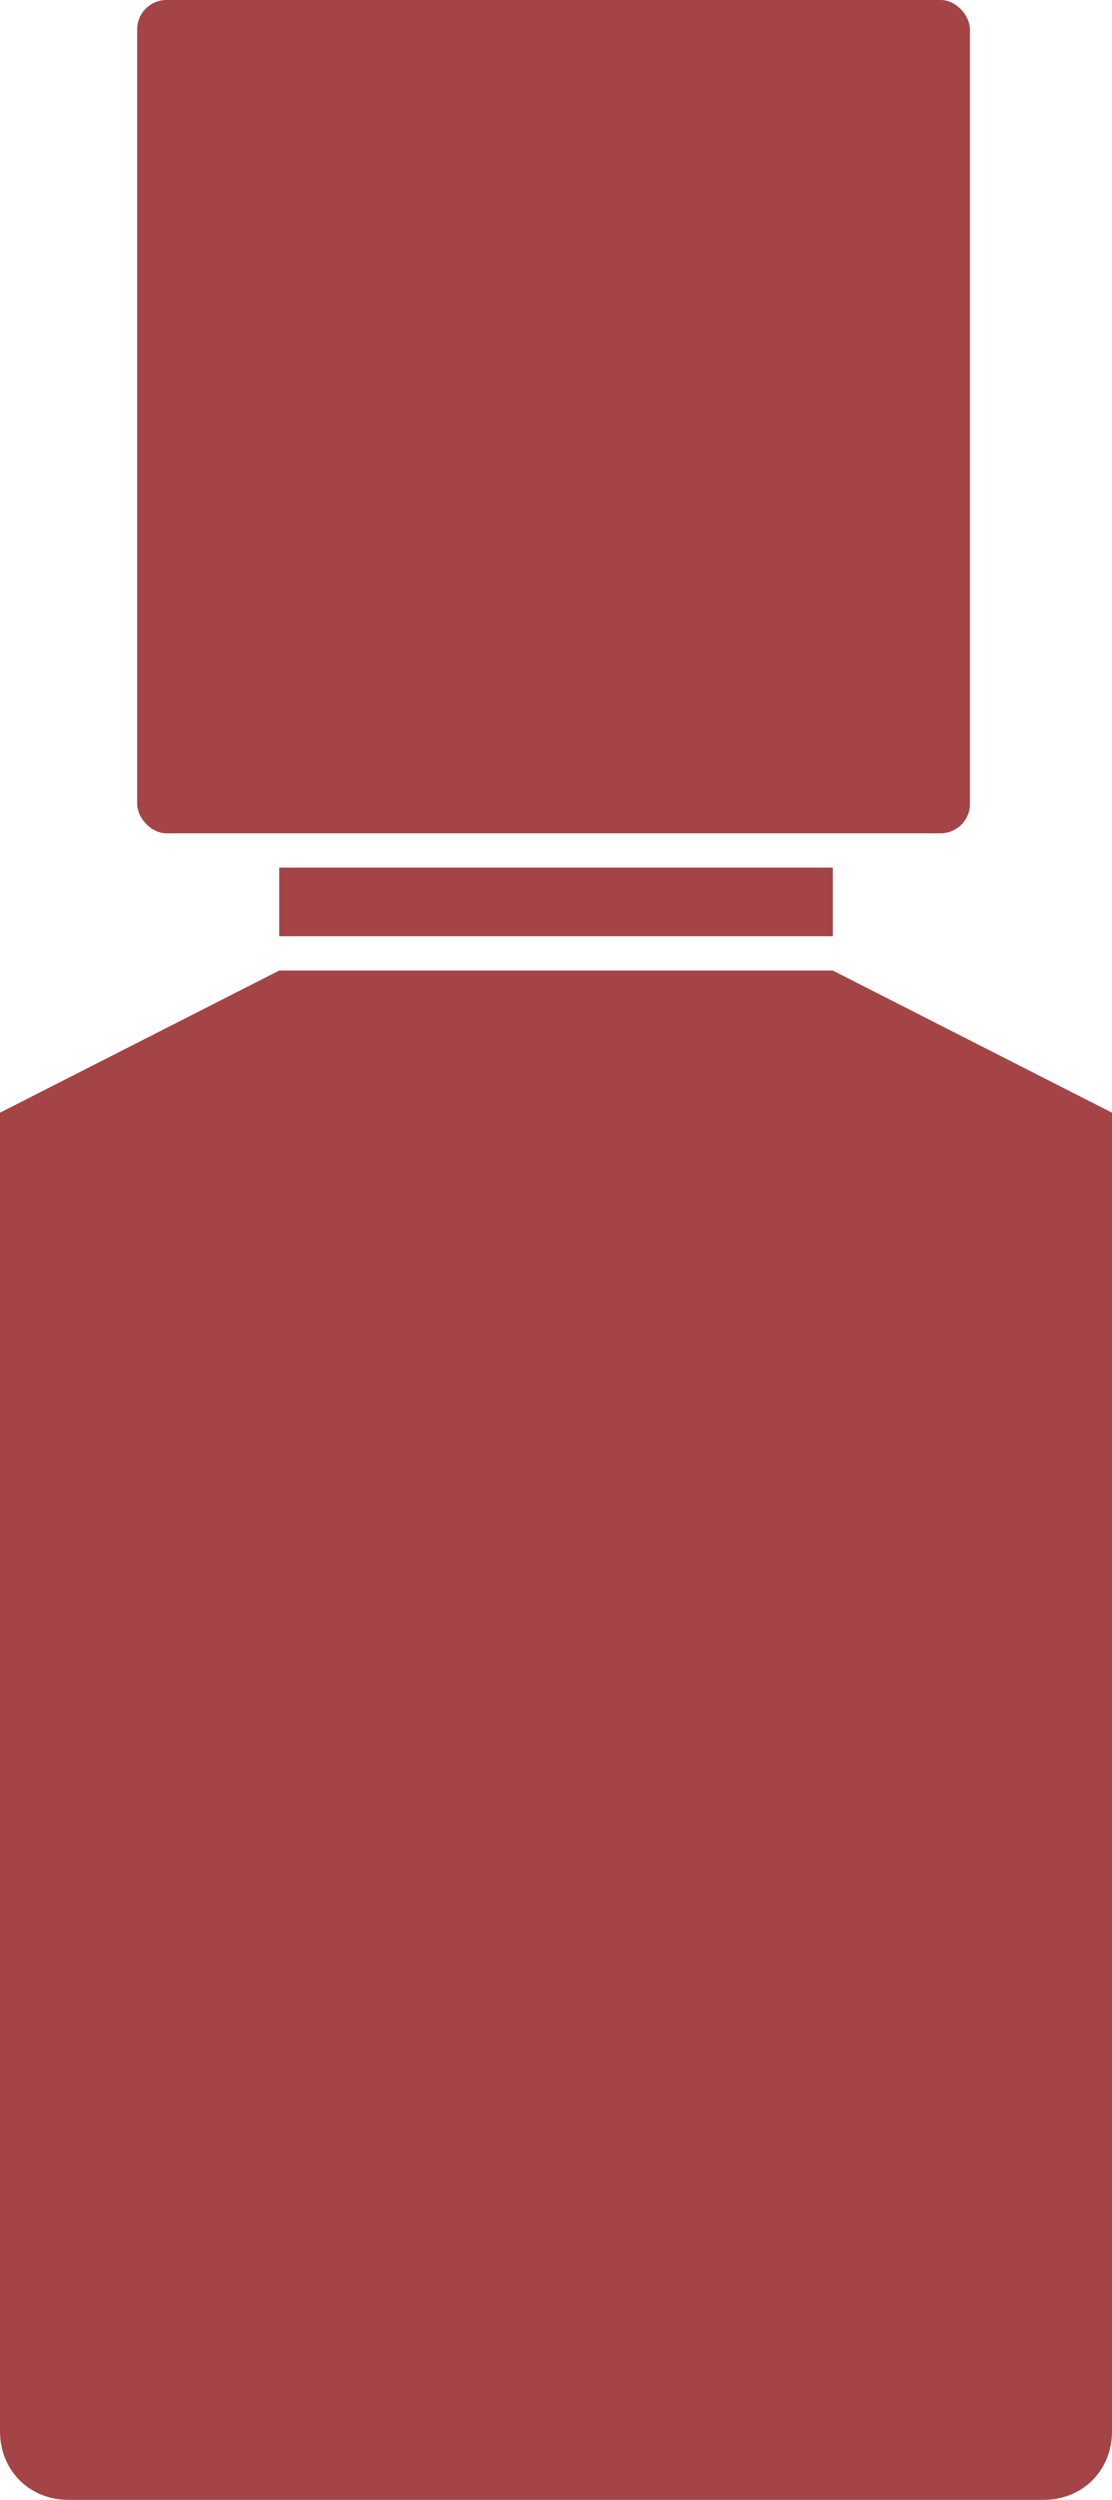
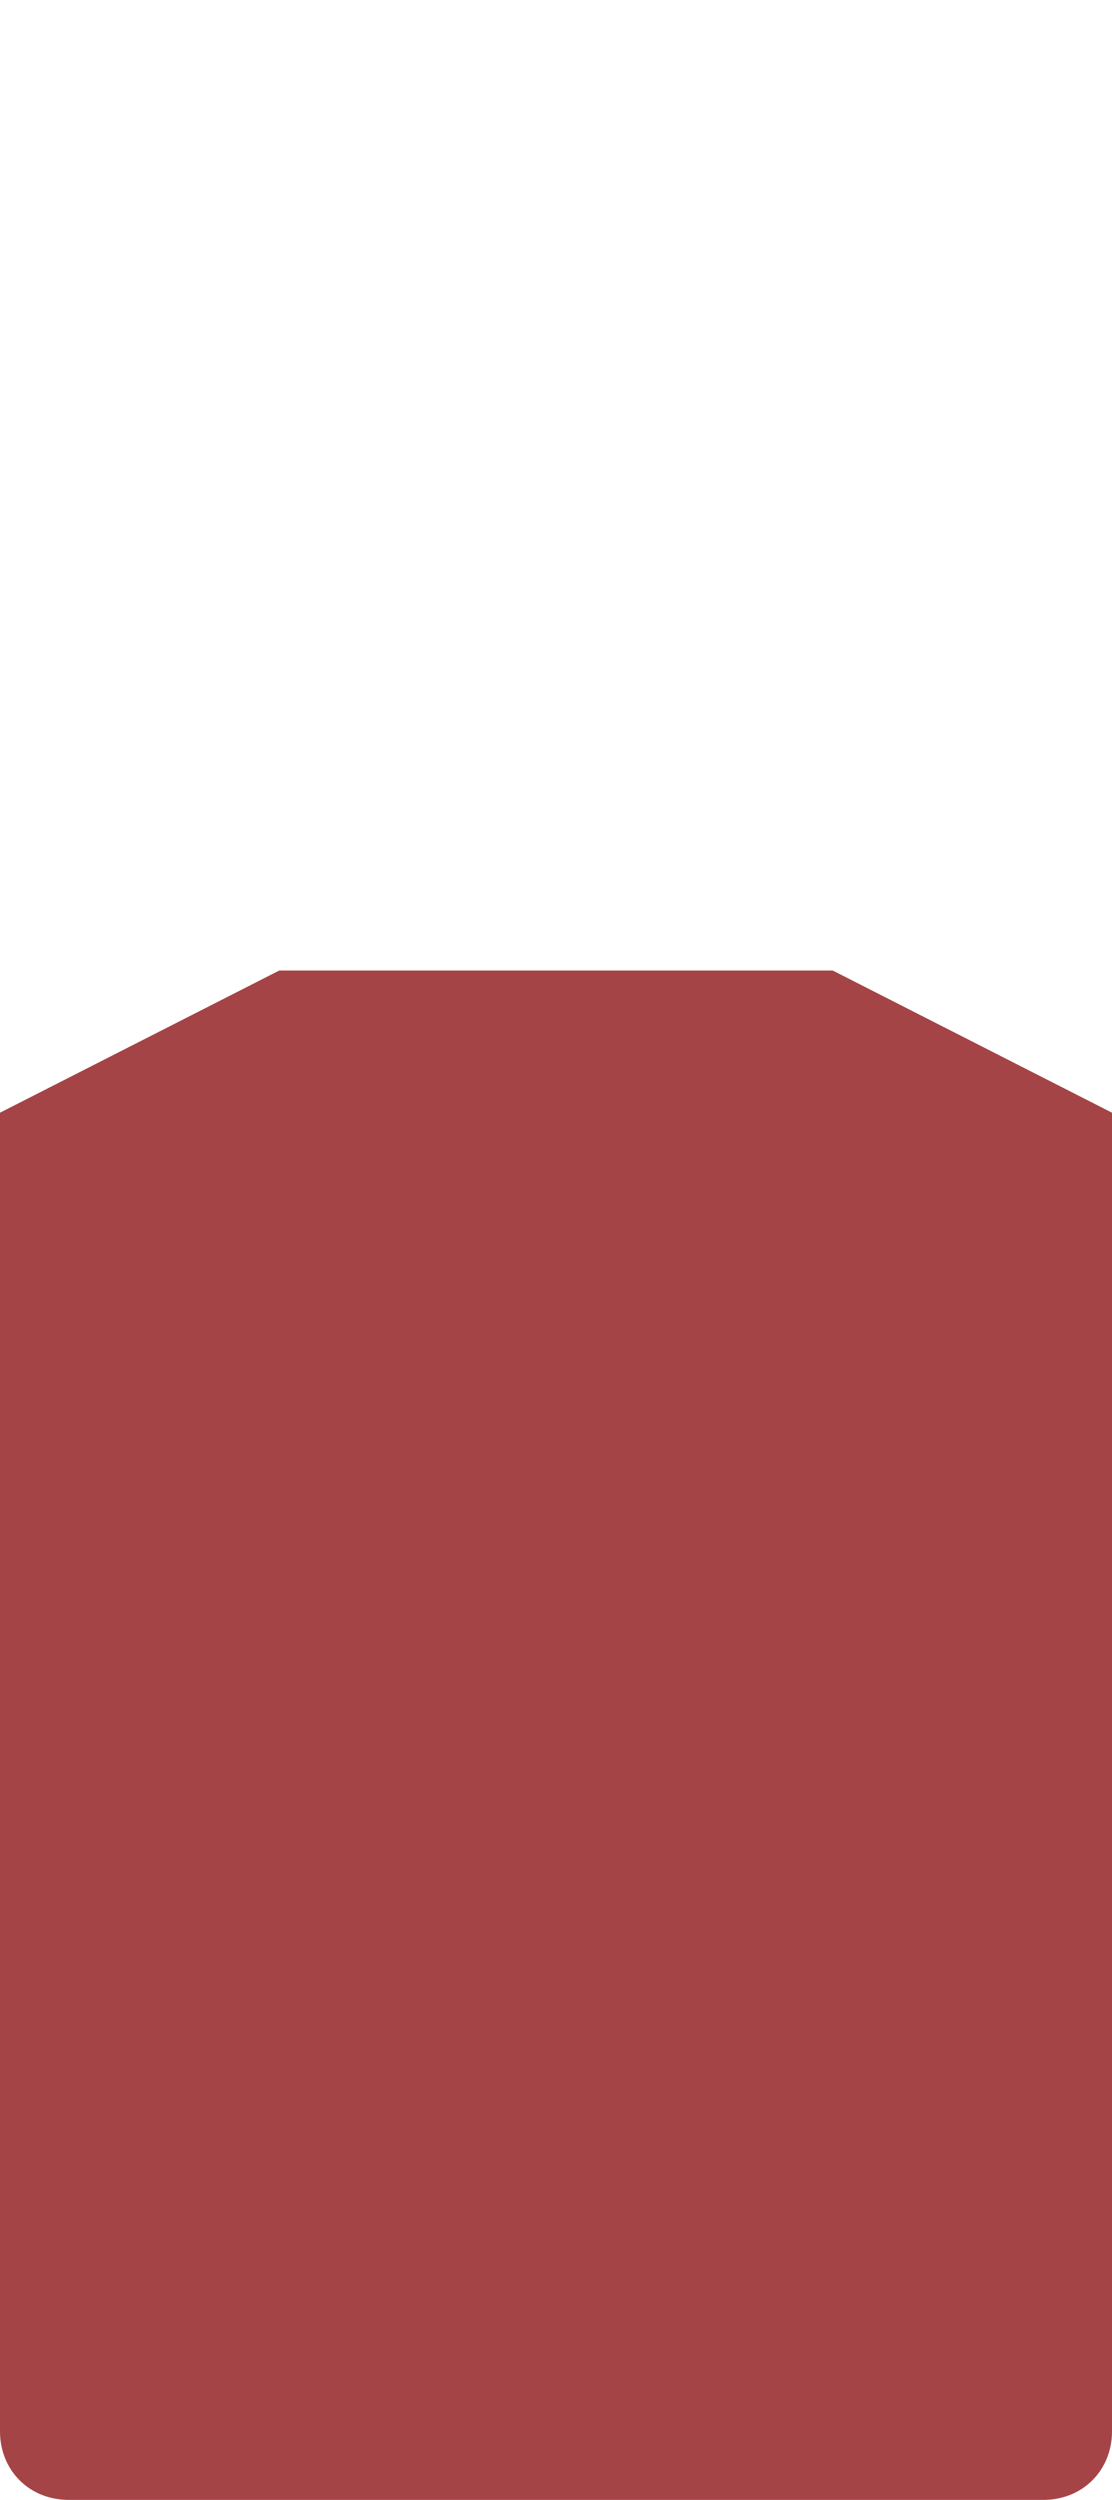
<svg xmlns="http://www.w3.org/2000/svg" id="_レイヤー_1" data-name=" レイヤー 1" version="1.1" viewBox="0 0 22.7 51">
-   <rect x="5.7" y="17.7" width="11.3" height="1.4" fill="#a44446" stroke-width="0" />
  <path d="M17,19.8H5.7l-5.7,2.9v26.9c0,.8.6,1.4,1.4,1.4h19.9c.8,0,1.4-.6,1.4-1.4v-26.9l-5.7-2.9Z" fill="#a44446" stroke-width="0" />
-   <rect x="2.8" y="0" width="17" height="17" rx=".6" ry=".6" fill="#a44446" stroke-width="0" />
</svg>